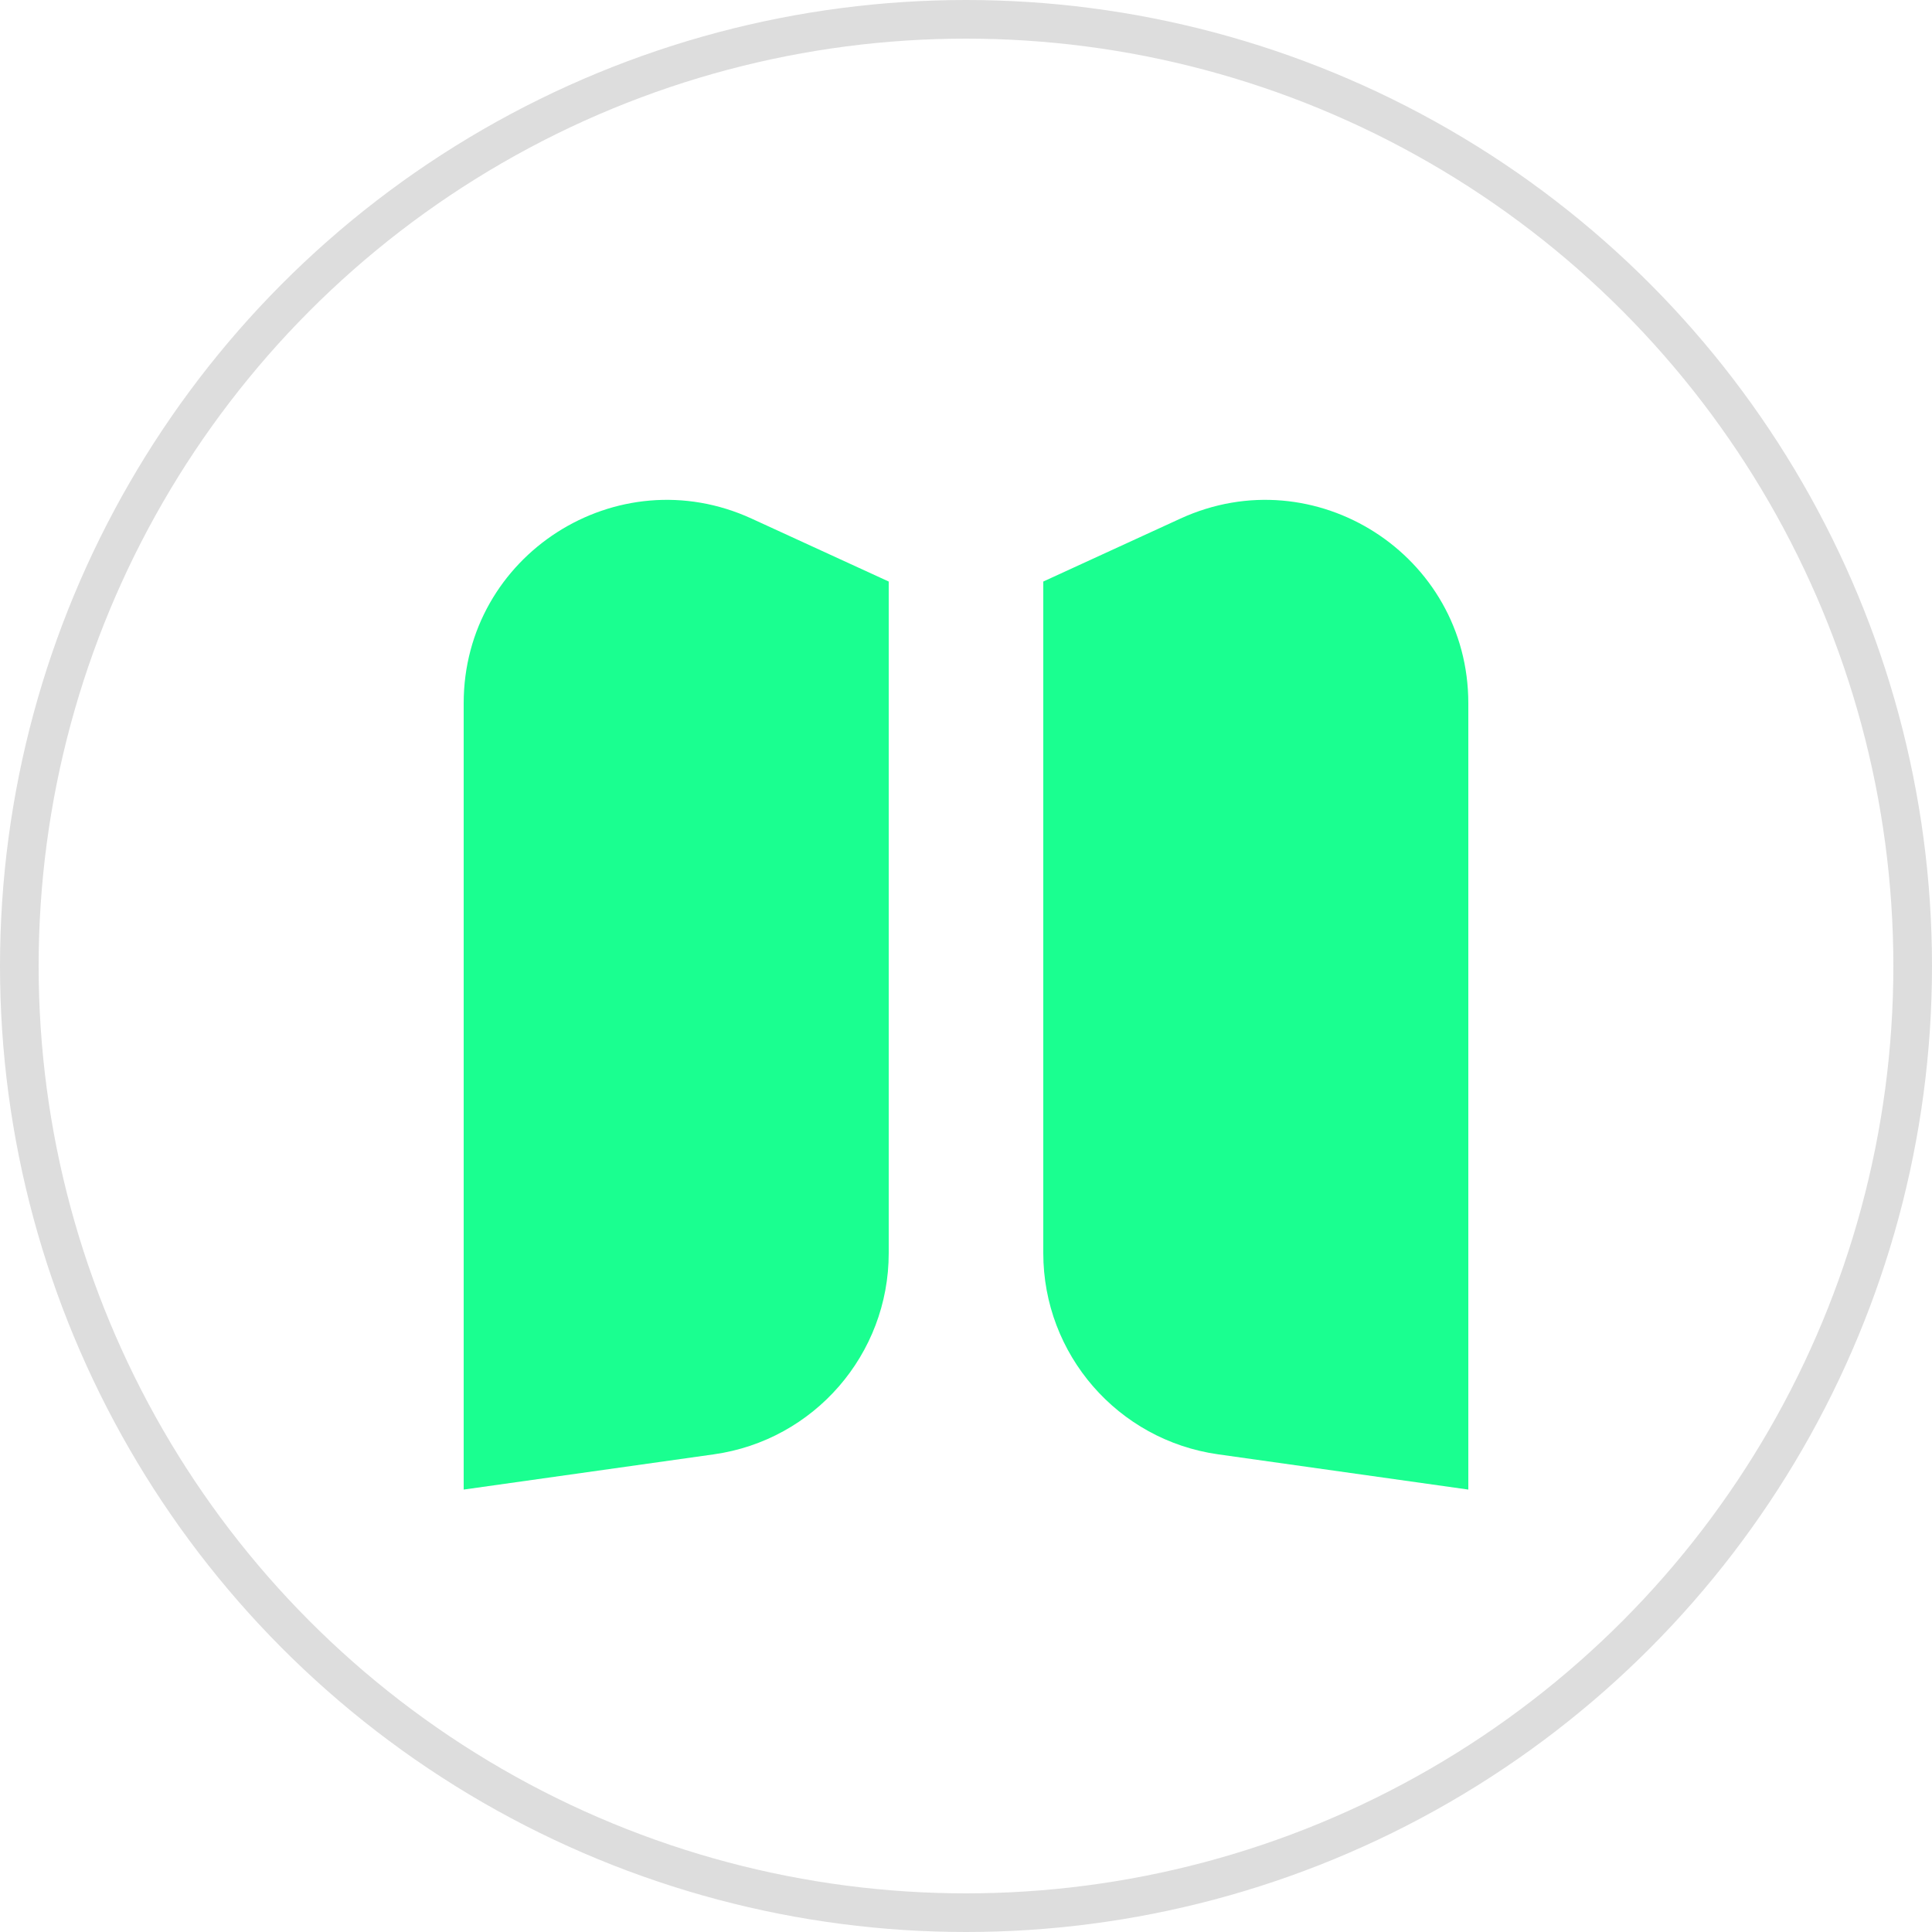
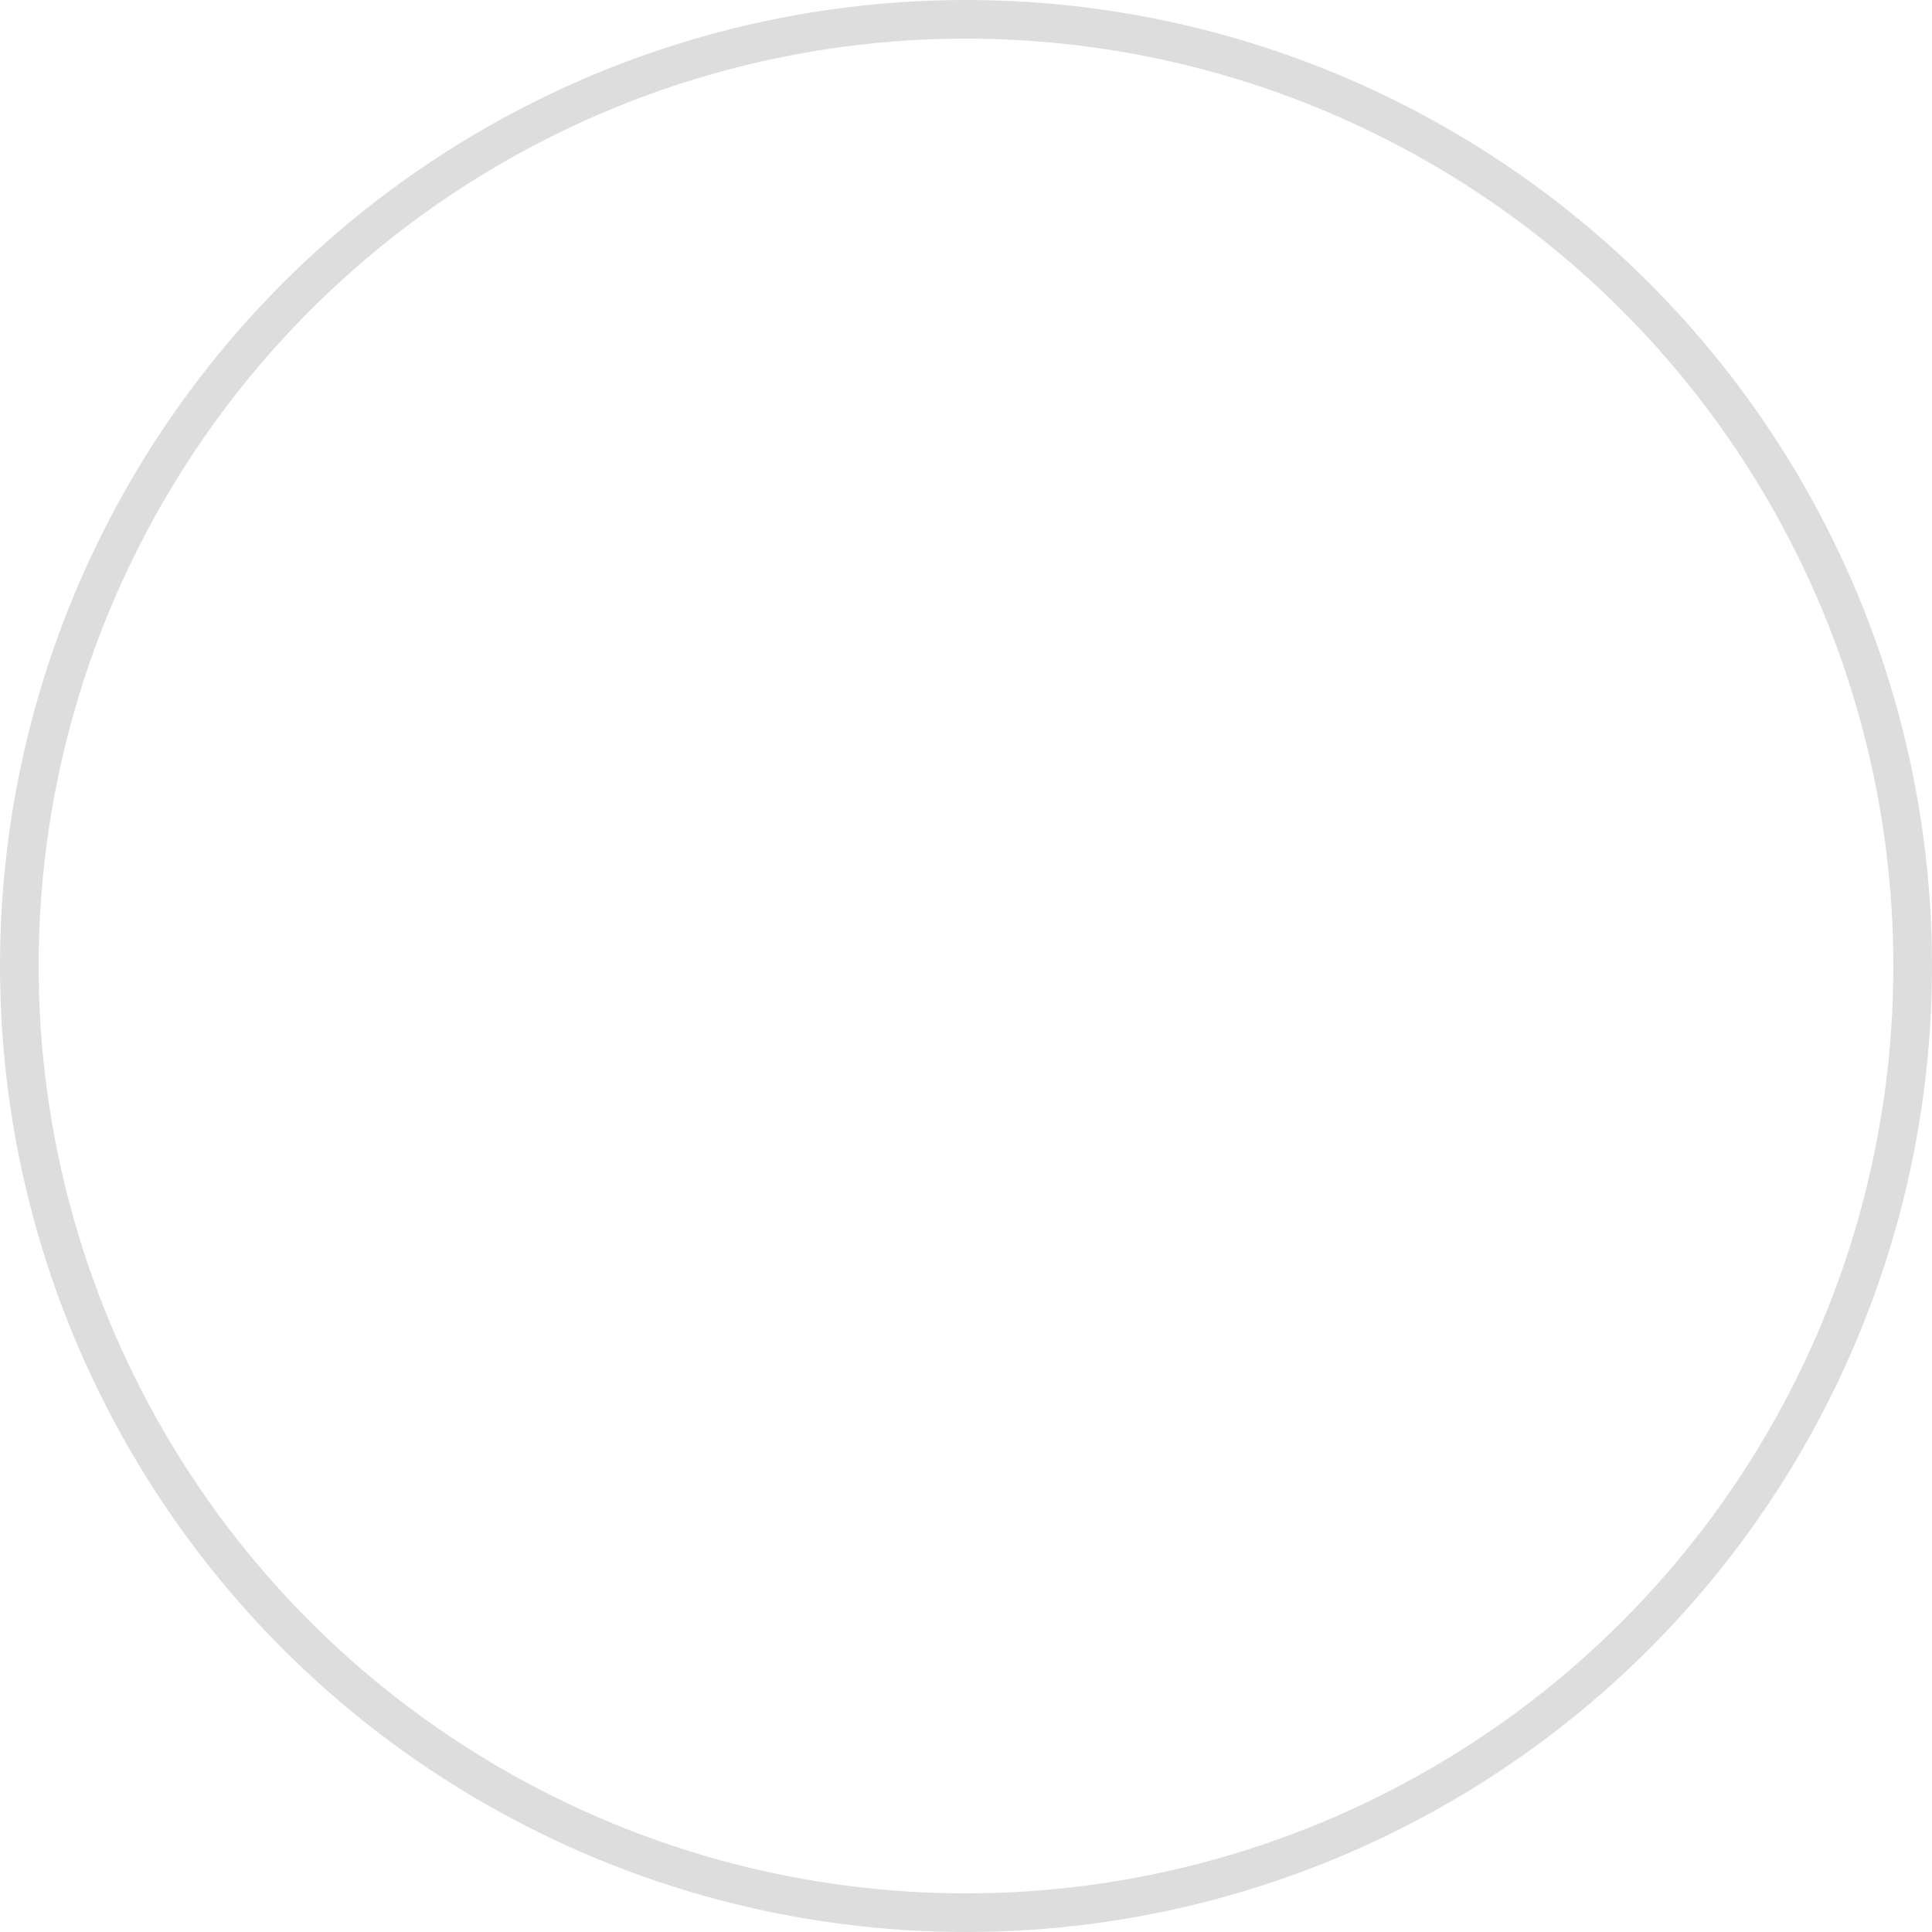
<svg xmlns="http://www.w3.org/2000/svg" width="50" height="50" viewBox="0 0 50 50" fill="none">
  <circle cx="25" cy="25" r="24.5" stroke="#DDDDDD" />
-   <path d="M12 18.2C12 14.367 15.969 11.822 19.453 13.422L23 15.05V32.431C23 35.051 21.07 37.272 18.475 37.638L12 38.55V18.2Z" fill="#1AFF90" />
-   <path d="M38 18.2C38 14.367 34.031 11.822 30.547 13.422L27 15.05V32.431C27 35.051 28.93 37.272 31.525 37.638L38 38.55V18.2Z" fill="#1AFF90" />
</svg>